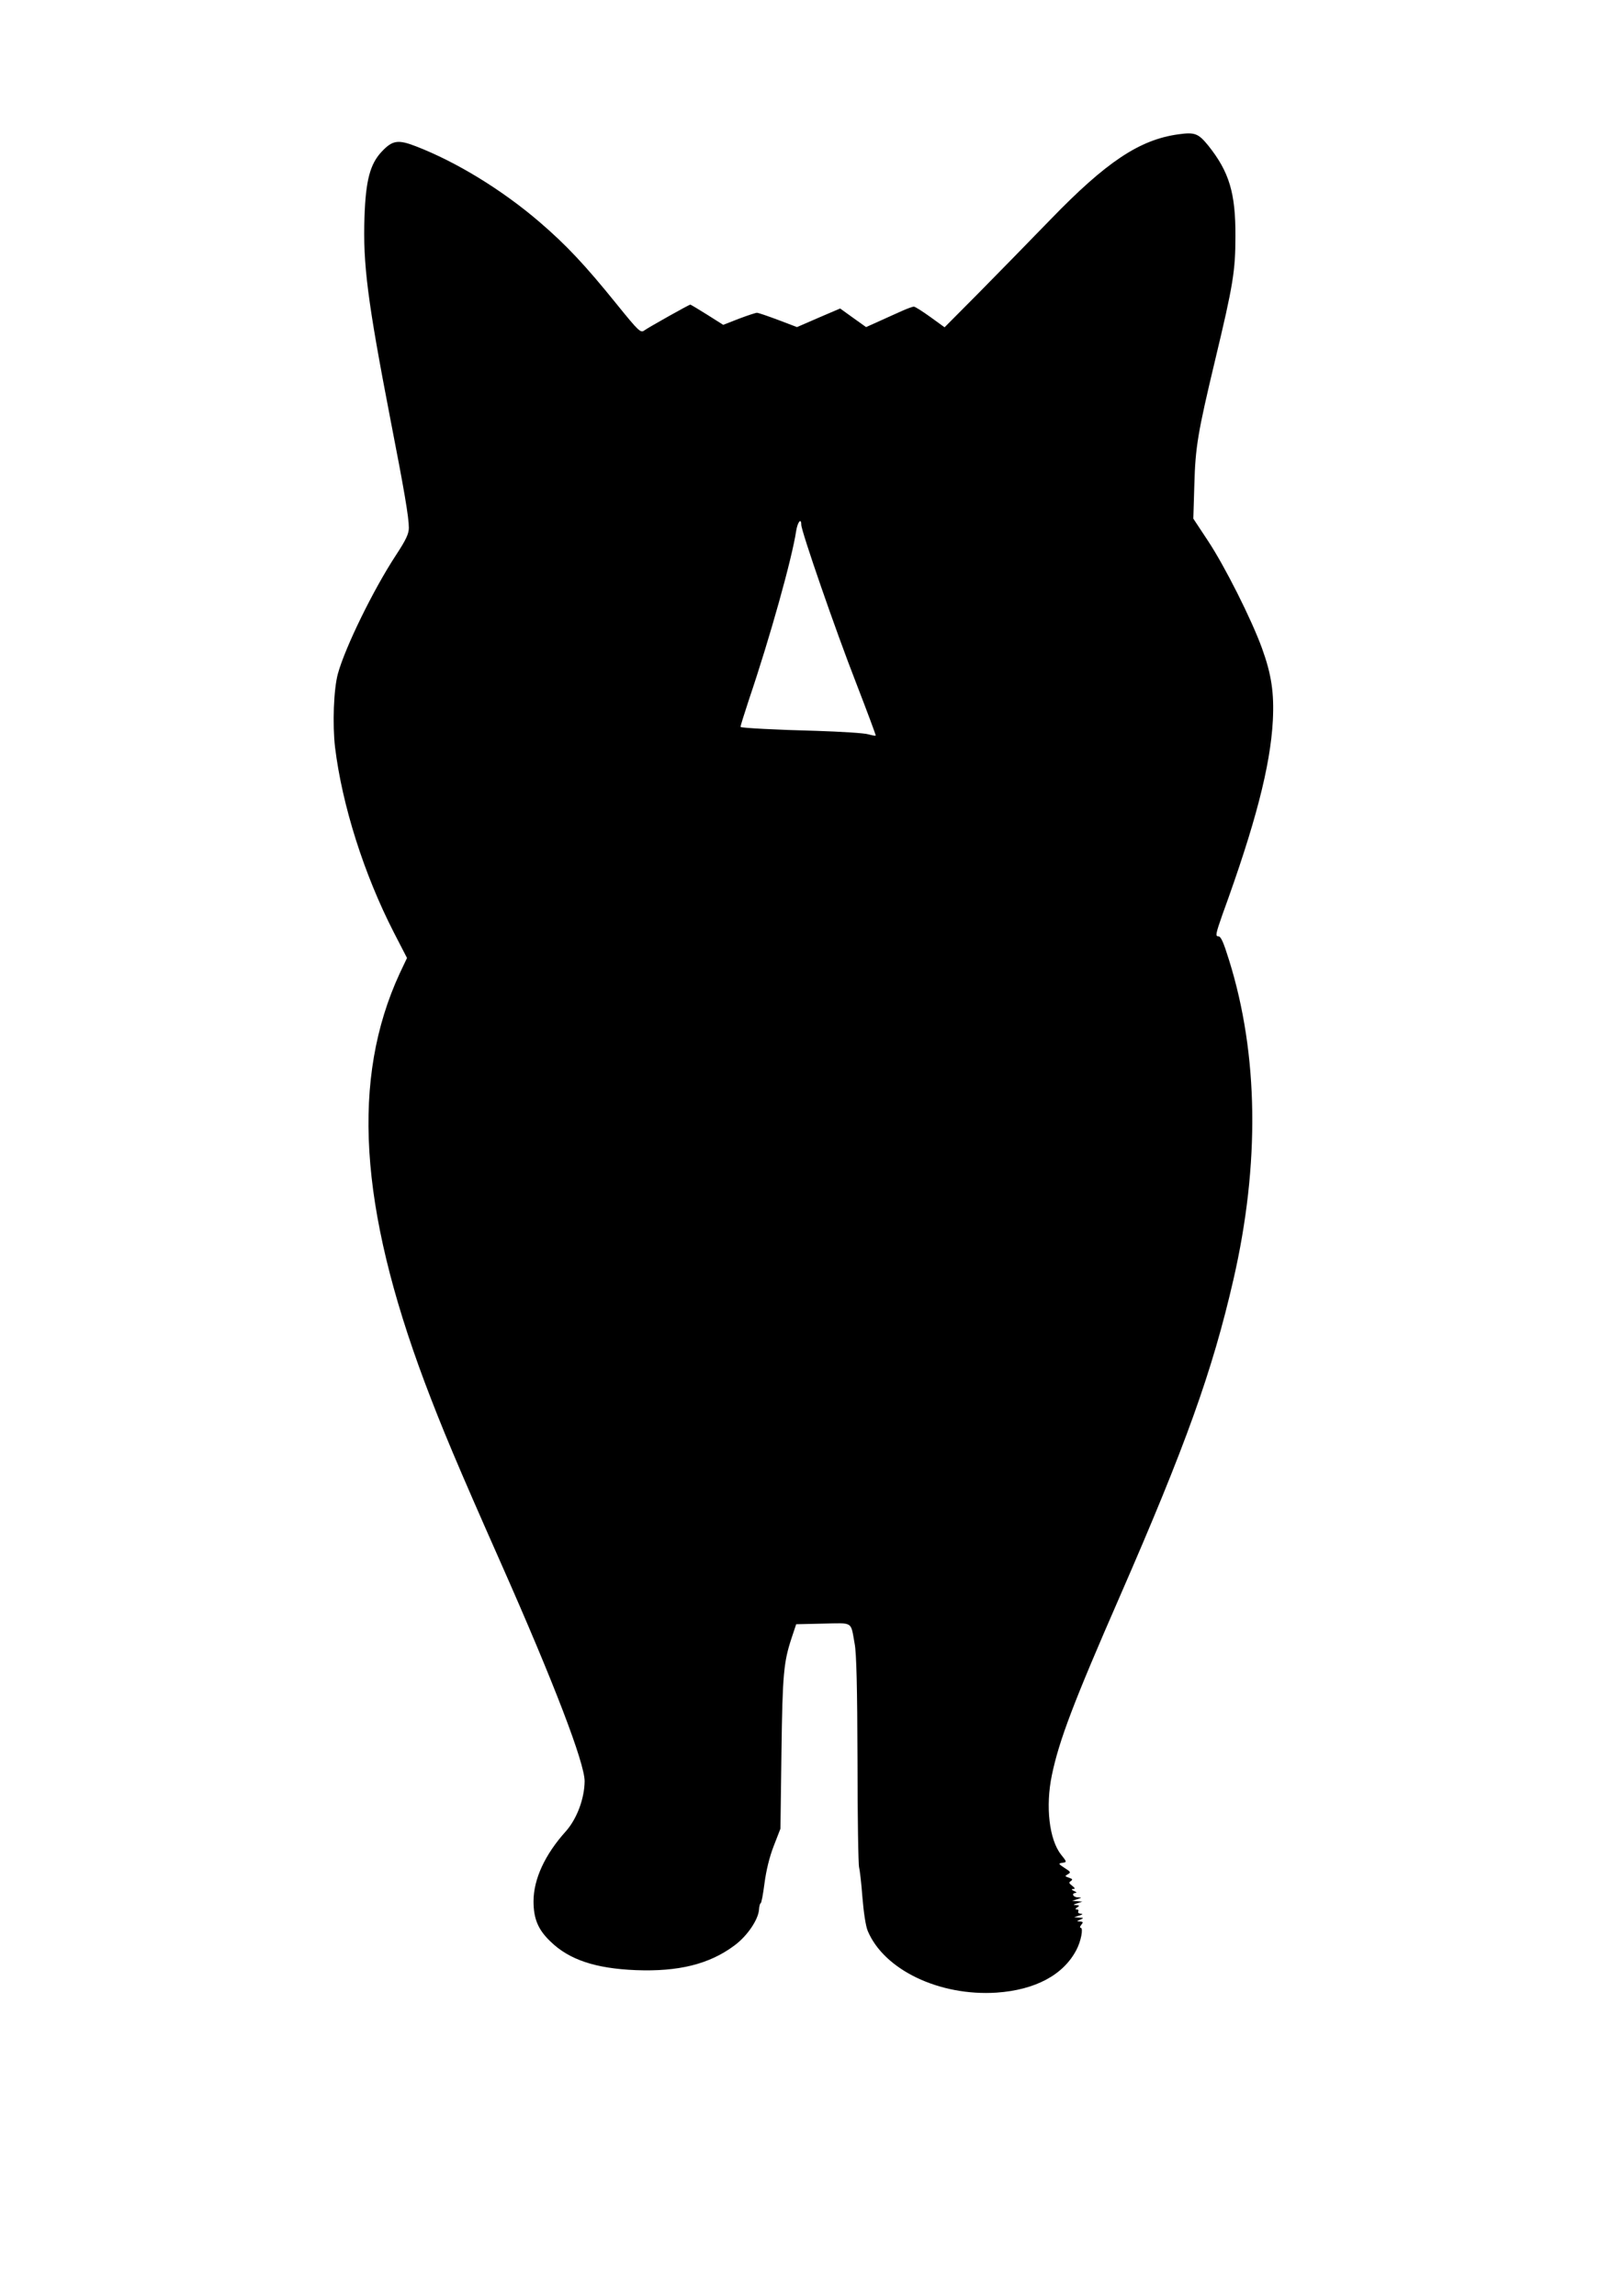
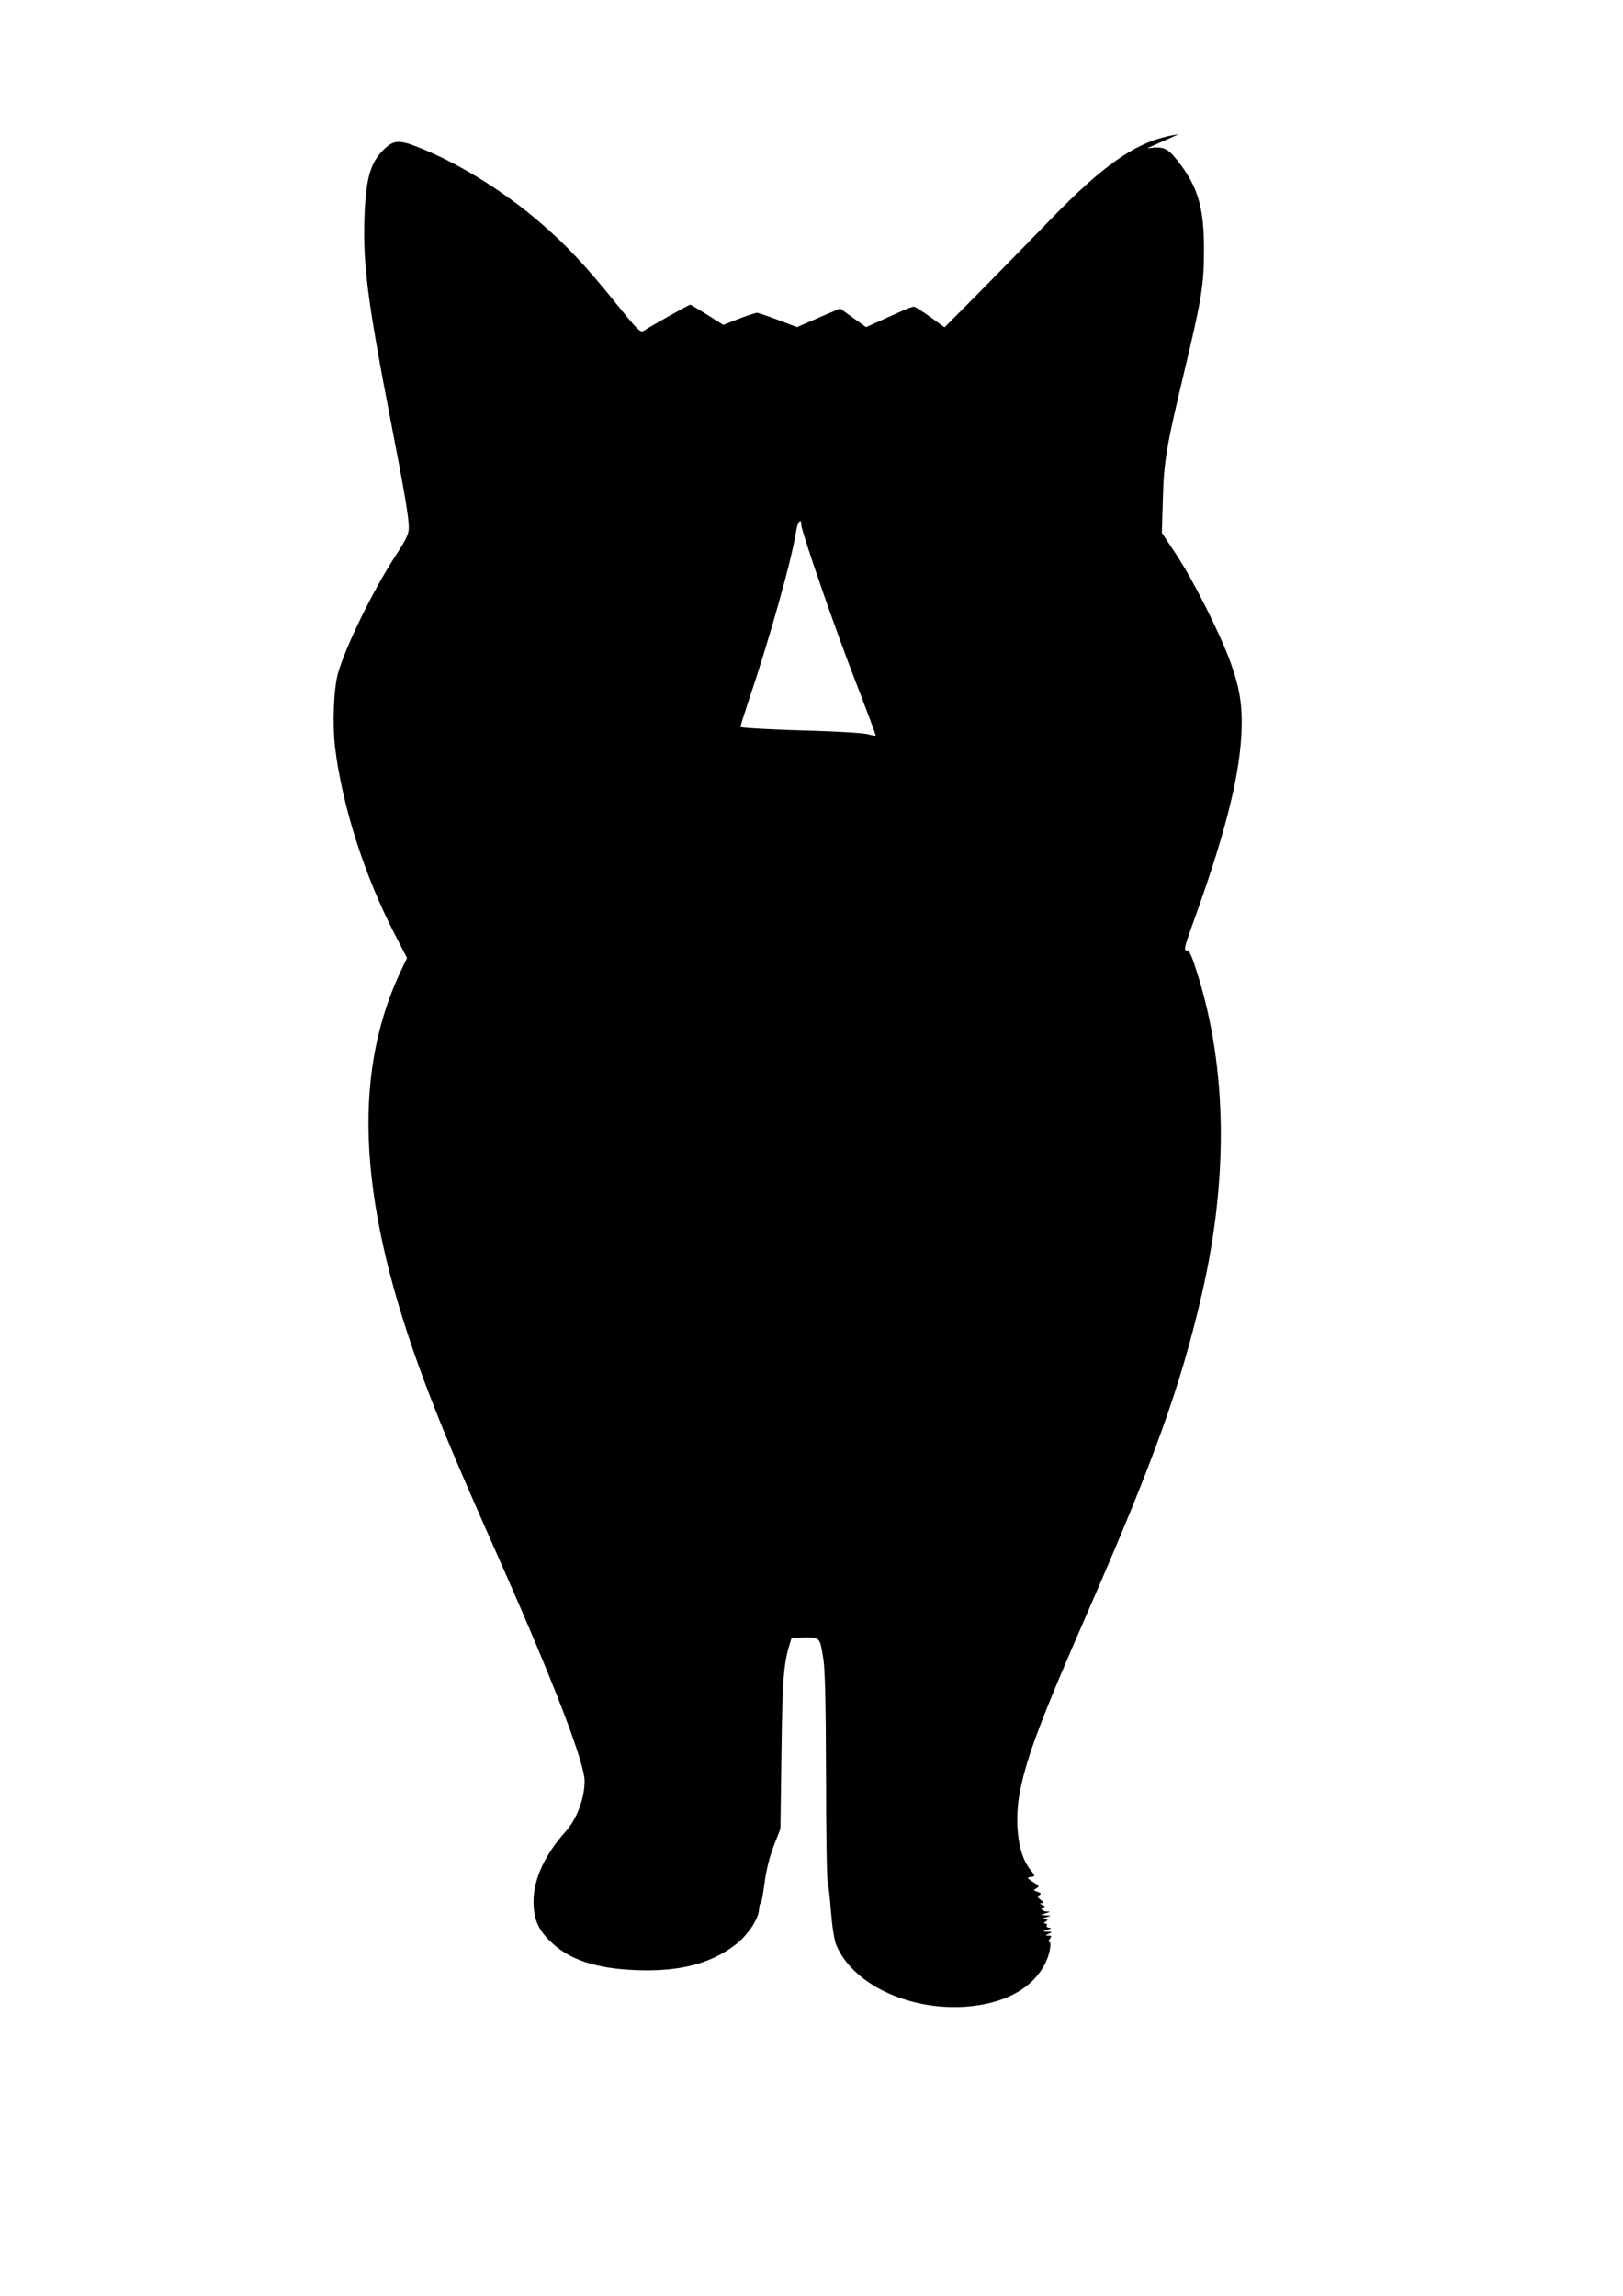
<svg xmlns="http://www.w3.org/2000/svg" version="1.0" width="210mm" height="297mm" viewBox="0 0 794 1123" preserveAspectRatio="xMidYMid meet">
  <g transform="translate(0,1123) scale(0.1,-0.1)" fill="#000000" stroke="none">
-     <path d="M5765 10573 c-190 -26 -353 -135 -625 -416 -102 -105 -260 -267 -352 -360 l-167 -168 -69 50 c-39 28 -75 51 -81 51 -7 0 -31 -9 -54 -19 -23 -10 -73 -33 -111 -50 l-69 -31 -63 45 -64 46 -105 -45 -106 -46 -92 35 c-51 19 -97 35 -104 35 -6 0 -46 -13 -88 -29 l-77 -30 -79 50 c-43 27 -80 49 -82 49 -6 0 -200 -109 -223 -125 -20 -15 -26 -10 -137 127 -155 192 -247 290 -380 404 -181 155 -404 292 -604 369 -86 33 -113 29 -165 -26 -58 -61 -79 -142 -85 -321 -8 -230 15 -410 126 -985 69 -354 91 -483 91 -535 0 -29 -14 -59 -64 -135 -110 -168 -247 -448 -283 -578 -21 -76 -27 -249 -14 -361 35 -284 141 -619 287 -904 l65 -126 -36 -76 c-237 -514 -199 -1140 122 -1998 84 -223 159 -402 373 -885 262 -591 410 -979 410 -1068 -1 -86 -38 -184 -92 -245 -102 -113 -158 -234 -158 -342 0 -85 22 -139 83 -197 91 -89 220 -132 418 -140 208 -8 359 29 481 120 63 46 117 126 121 175 1 18 5 32 8 32 4 0 12 44 19 98 8 61 24 128 45 182 l33 85 5 375 c5 384 11 441 50 559 l22 66 132 3 c149 3 134 13 154 -98 9 -45 13 -219 14 -570 0 -278 4 -514 8 -525 3 -11 11 -76 16 -145 6 -74 16 -141 26 -165 80 -191 351 -320 630 -302 189 13 327 86 391 209 22 41 35 108 21 108 -5 0 -4 7 3 15 10 12 9 15 -6 16 -18 0 -18 1 1 9 18 8 18 9 -5 10 l-25 2 25 8 c18 6 20 8 7 9 -10 1 -15 6 -12 11 3 6 0 10 -7 10 -9 0 -9 3 2 10 12 8 12 10 -5 11 -17 1 -16 2 5 9 l25 8 -25 2 -25 2 25 8 c24 8 24 8 3 9 -24 1 -33 20 -10 22 6 0 3 4 -8 9 -14 6 -15 9 -5 10 11 0 10 4 -5 16 -16 12 -17 16 -6 23 10 7 8 10 -9 16 -21 7 -22 8 -6 17 16 9 14 12 -16 31 -31 20 -31 22 -11 25 23 3 23 4 -6 40 -58 73 -77 236 -45 389 35 169 106 356 332 873 323 740 453 1102 556 1550 130 566 123 1102 -21 1563 -28 90 -40 117 -53 117 -15 0 -12 14 21 108 160 439 234 724 246 947 7 136 -7 227 -53 354 -52 143 -182 401 -264 525 l-72 109 5 166 c5 185 17 255 102 611 88 367 99 435 99 605 1 210 -30 314 -133 443 -49 60 -66 66 -146 55z m-1845 -1910 c0 -31 168 -517 268 -773 54 -140 98 -257 96 -258 -1 -2 -18 1 -36 6 -18 6 -132 13 -253 17 -199 5 -366 14 -372 19 -2 2 18 63 42 137 102 301 210 688 230 822 7 44 25 66 25 30z" />
+     <path d="M5765 10573 c-190 -26 -353 -135 -625 -416 -102 -105 -260 -267 -352 -360 l-167 -168 -69 50 c-39 28 -75 51 -81 51 -7 0 -31 -9 -54 -19 -23 -10 -73 -33 -111 -50 l-69 -31 -63 45 -64 46 -105 -45 -106 -46 -92 35 c-51 19 -97 35 -104 35 -6 0 -46 -13 -88 -29 l-77 -30 -79 50 c-43 27 -80 49 -82 49 -6 0 -200 -109 -223 -125 -20 -15 -26 -10 -137 127 -155 192 -247 290 -380 404 -181 155 -404 292 -604 369 -86 33 -113 29 -165 -26 -58 -61 -79 -142 -85 -321 -8 -230 15 -410 126 -985 69 -354 91 -483 91 -535 0 -29 -14 -59 -64 -135 -110 -168 -247 -448 -283 -578 -21 -76 -27 -249 -14 -361 35 -284 141 -619 287 -904 l65 -126 -36 -76 c-237 -514 -199 -1140 122 -1998 84 -223 159 -402 373 -885 262 -591 410 -979 410 -1068 -1 -86 -38 -184 -92 -245 -102 -113 -158 -234 -158 -342 0 -85 22 -139 83 -197 91 -89 220 -132 418 -140 208 -8 359 29 481 120 63 46 117 126 121 175 1 18 5 32 8 32 4 0 12 44 19 98 8 61 24 128 45 182 l33 85 5 375 c5 384 11 441 50 559 c149 3 134 13 154 -98 9 -45 13 -219 14 -570 0 -278 4 -514 8 -525 3 -11 11 -76 16 -145 6 -74 16 -141 26 -165 80 -191 351 -320 630 -302 189 13 327 86 391 209 22 41 35 108 21 108 -5 0 -4 7 3 15 10 12 9 15 -6 16 -18 0 -18 1 1 9 18 8 18 9 -5 10 l-25 2 25 8 c18 6 20 8 7 9 -10 1 -15 6 -12 11 3 6 0 10 -7 10 -9 0 -9 3 2 10 12 8 12 10 -5 11 -17 1 -16 2 5 9 l25 8 -25 2 -25 2 25 8 c24 8 24 8 3 9 -24 1 -33 20 -10 22 6 0 3 4 -8 9 -14 6 -15 9 -5 10 11 0 10 4 -5 16 -16 12 -17 16 -6 23 10 7 8 10 -9 16 -21 7 -22 8 -6 17 16 9 14 12 -16 31 -31 20 -31 22 -11 25 23 3 23 4 -6 40 -58 73 -77 236 -45 389 35 169 106 356 332 873 323 740 453 1102 556 1550 130 566 123 1102 -21 1563 -28 90 -40 117 -53 117 -15 0 -12 14 21 108 160 439 234 724 246 947 7 136 -7 227 -53 354 -52 143 -182 401 -264 525 l-72 109 5 166 c5 185 17 255 102 611 88 367 99 435 99 605 1 210 -30 314 -133 443 -49 60 -66 66 -146 55z m-1845 -1910 c0 -31 168 -517 268 -773 54 -140 98 -257 96 -258 -1 -2 -18 1 -36 6 -18 6 -132 13 -253 17 -199 5 -366 14 -372 19 -2 2 18 63 42 137 102 301 210 688 230 822 7 44 25 66 25 30z" />
  </g>
</svg>